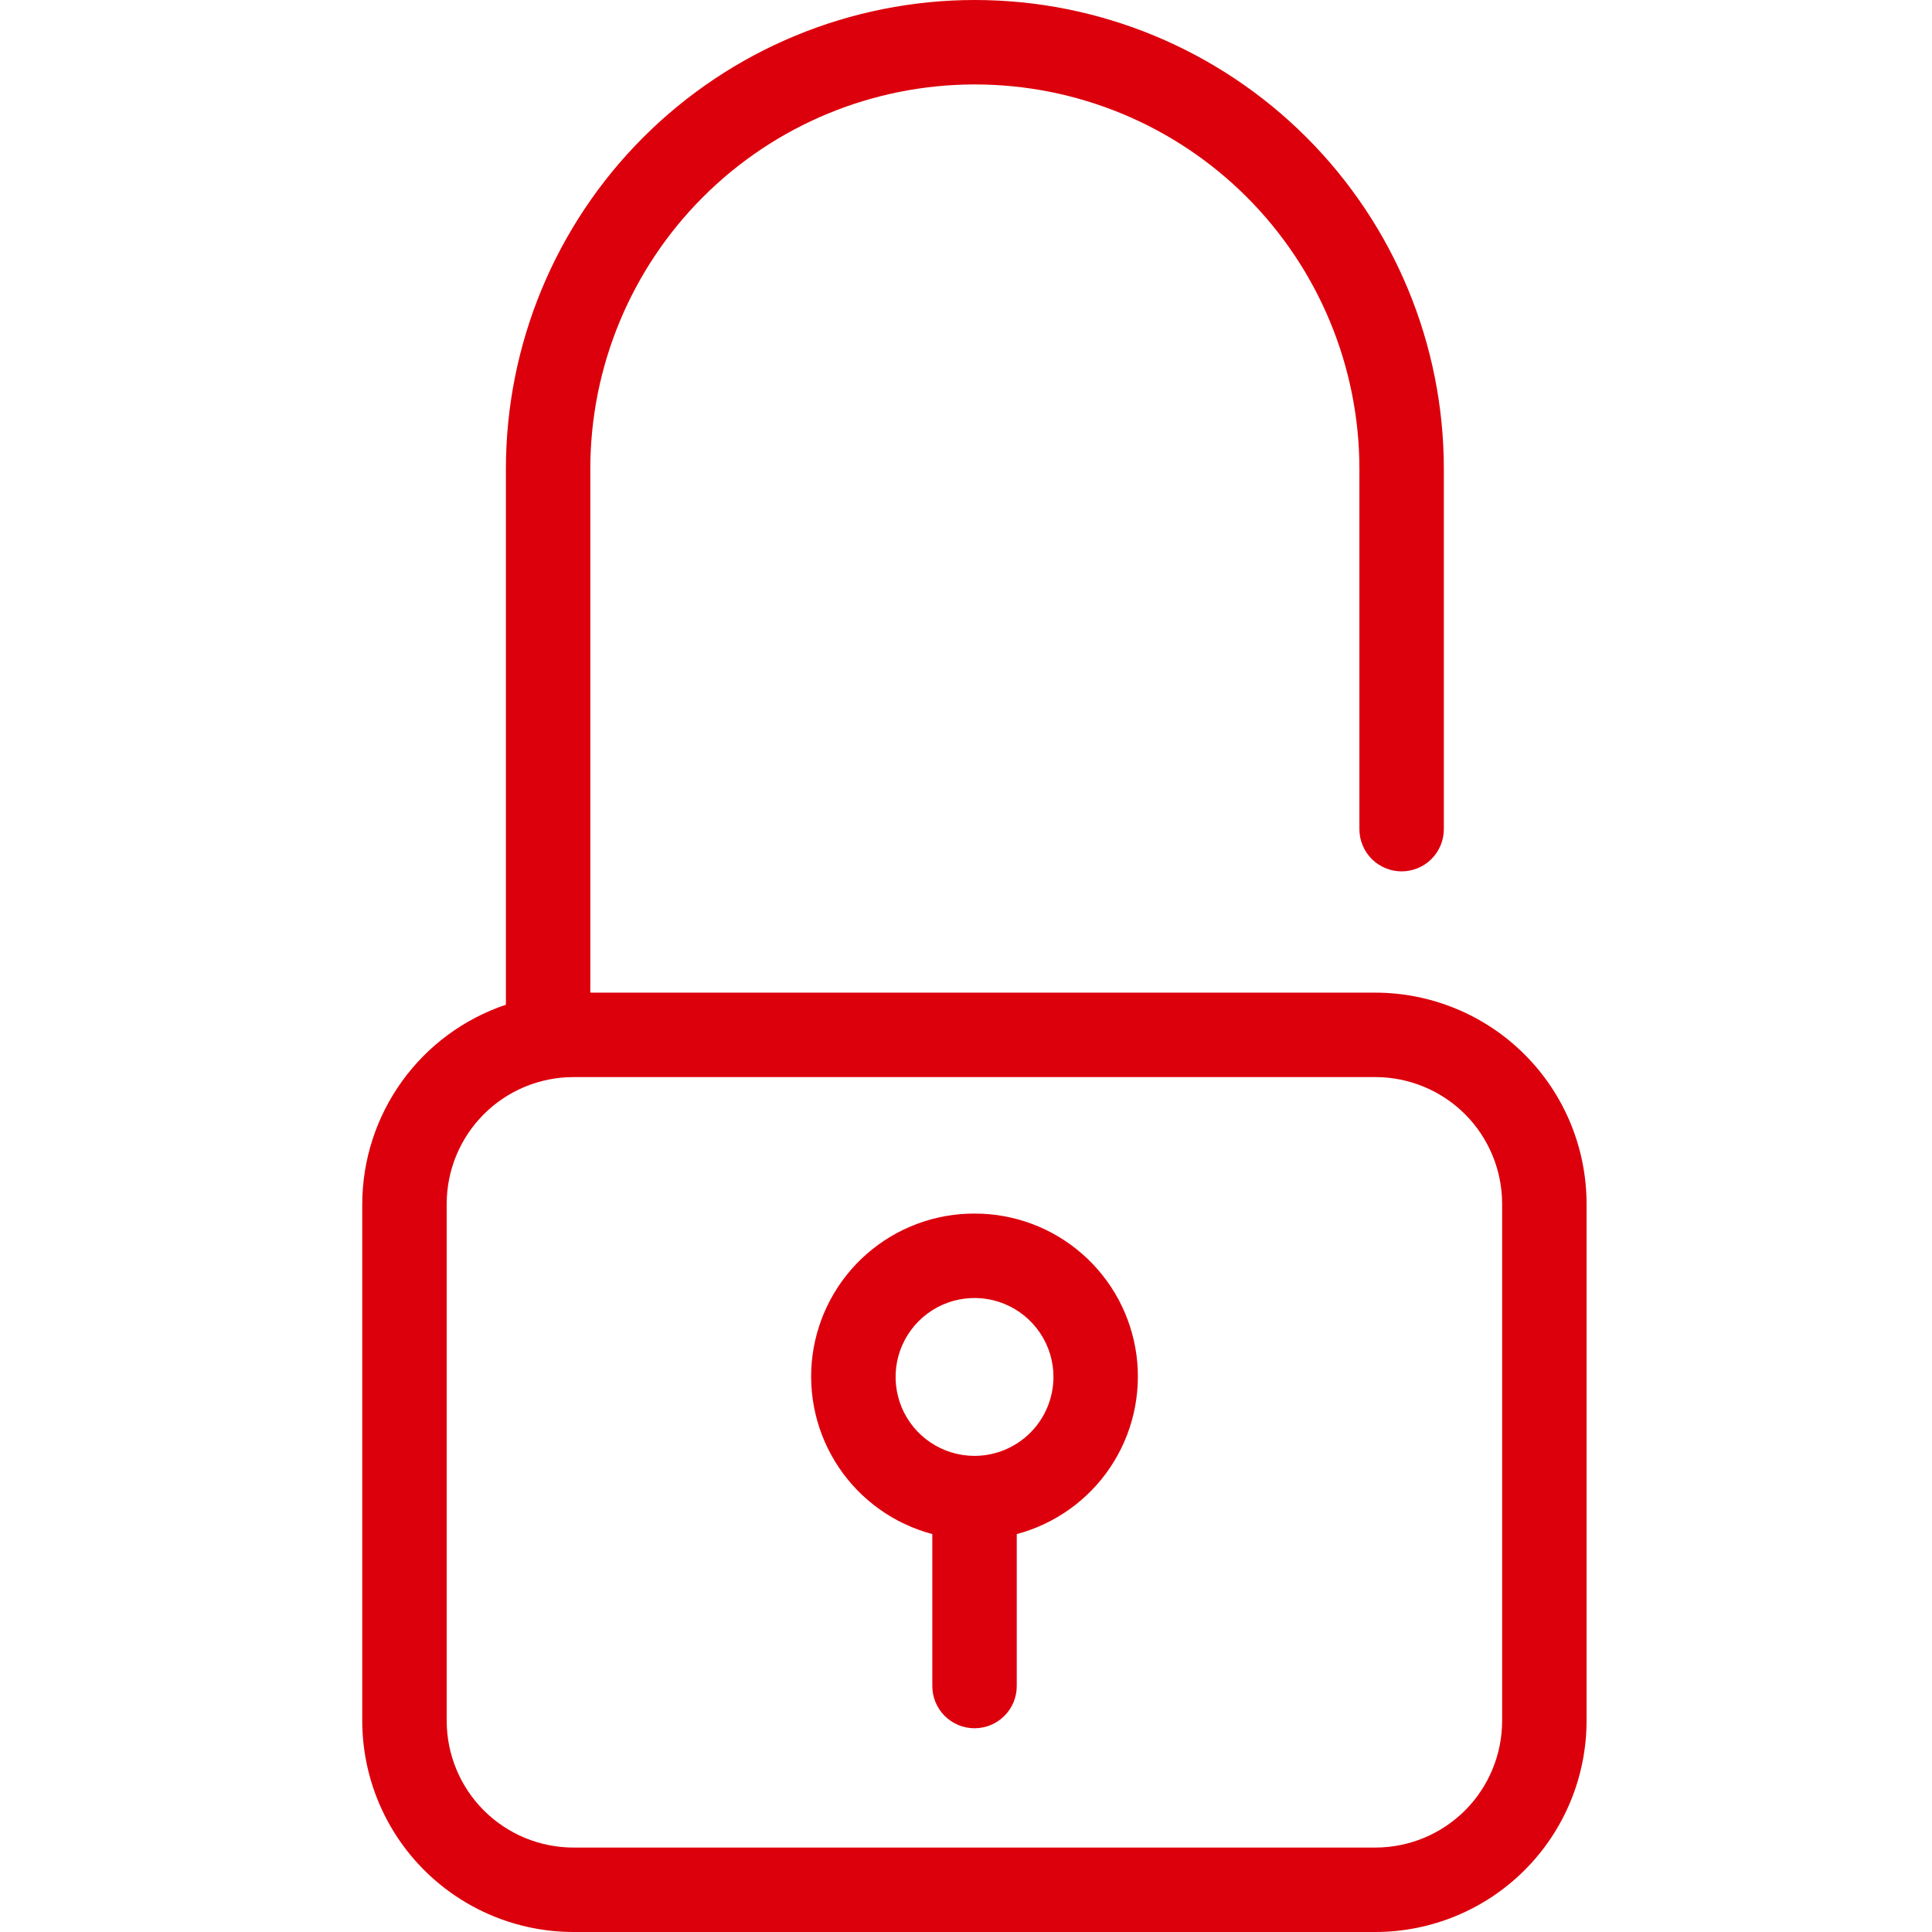
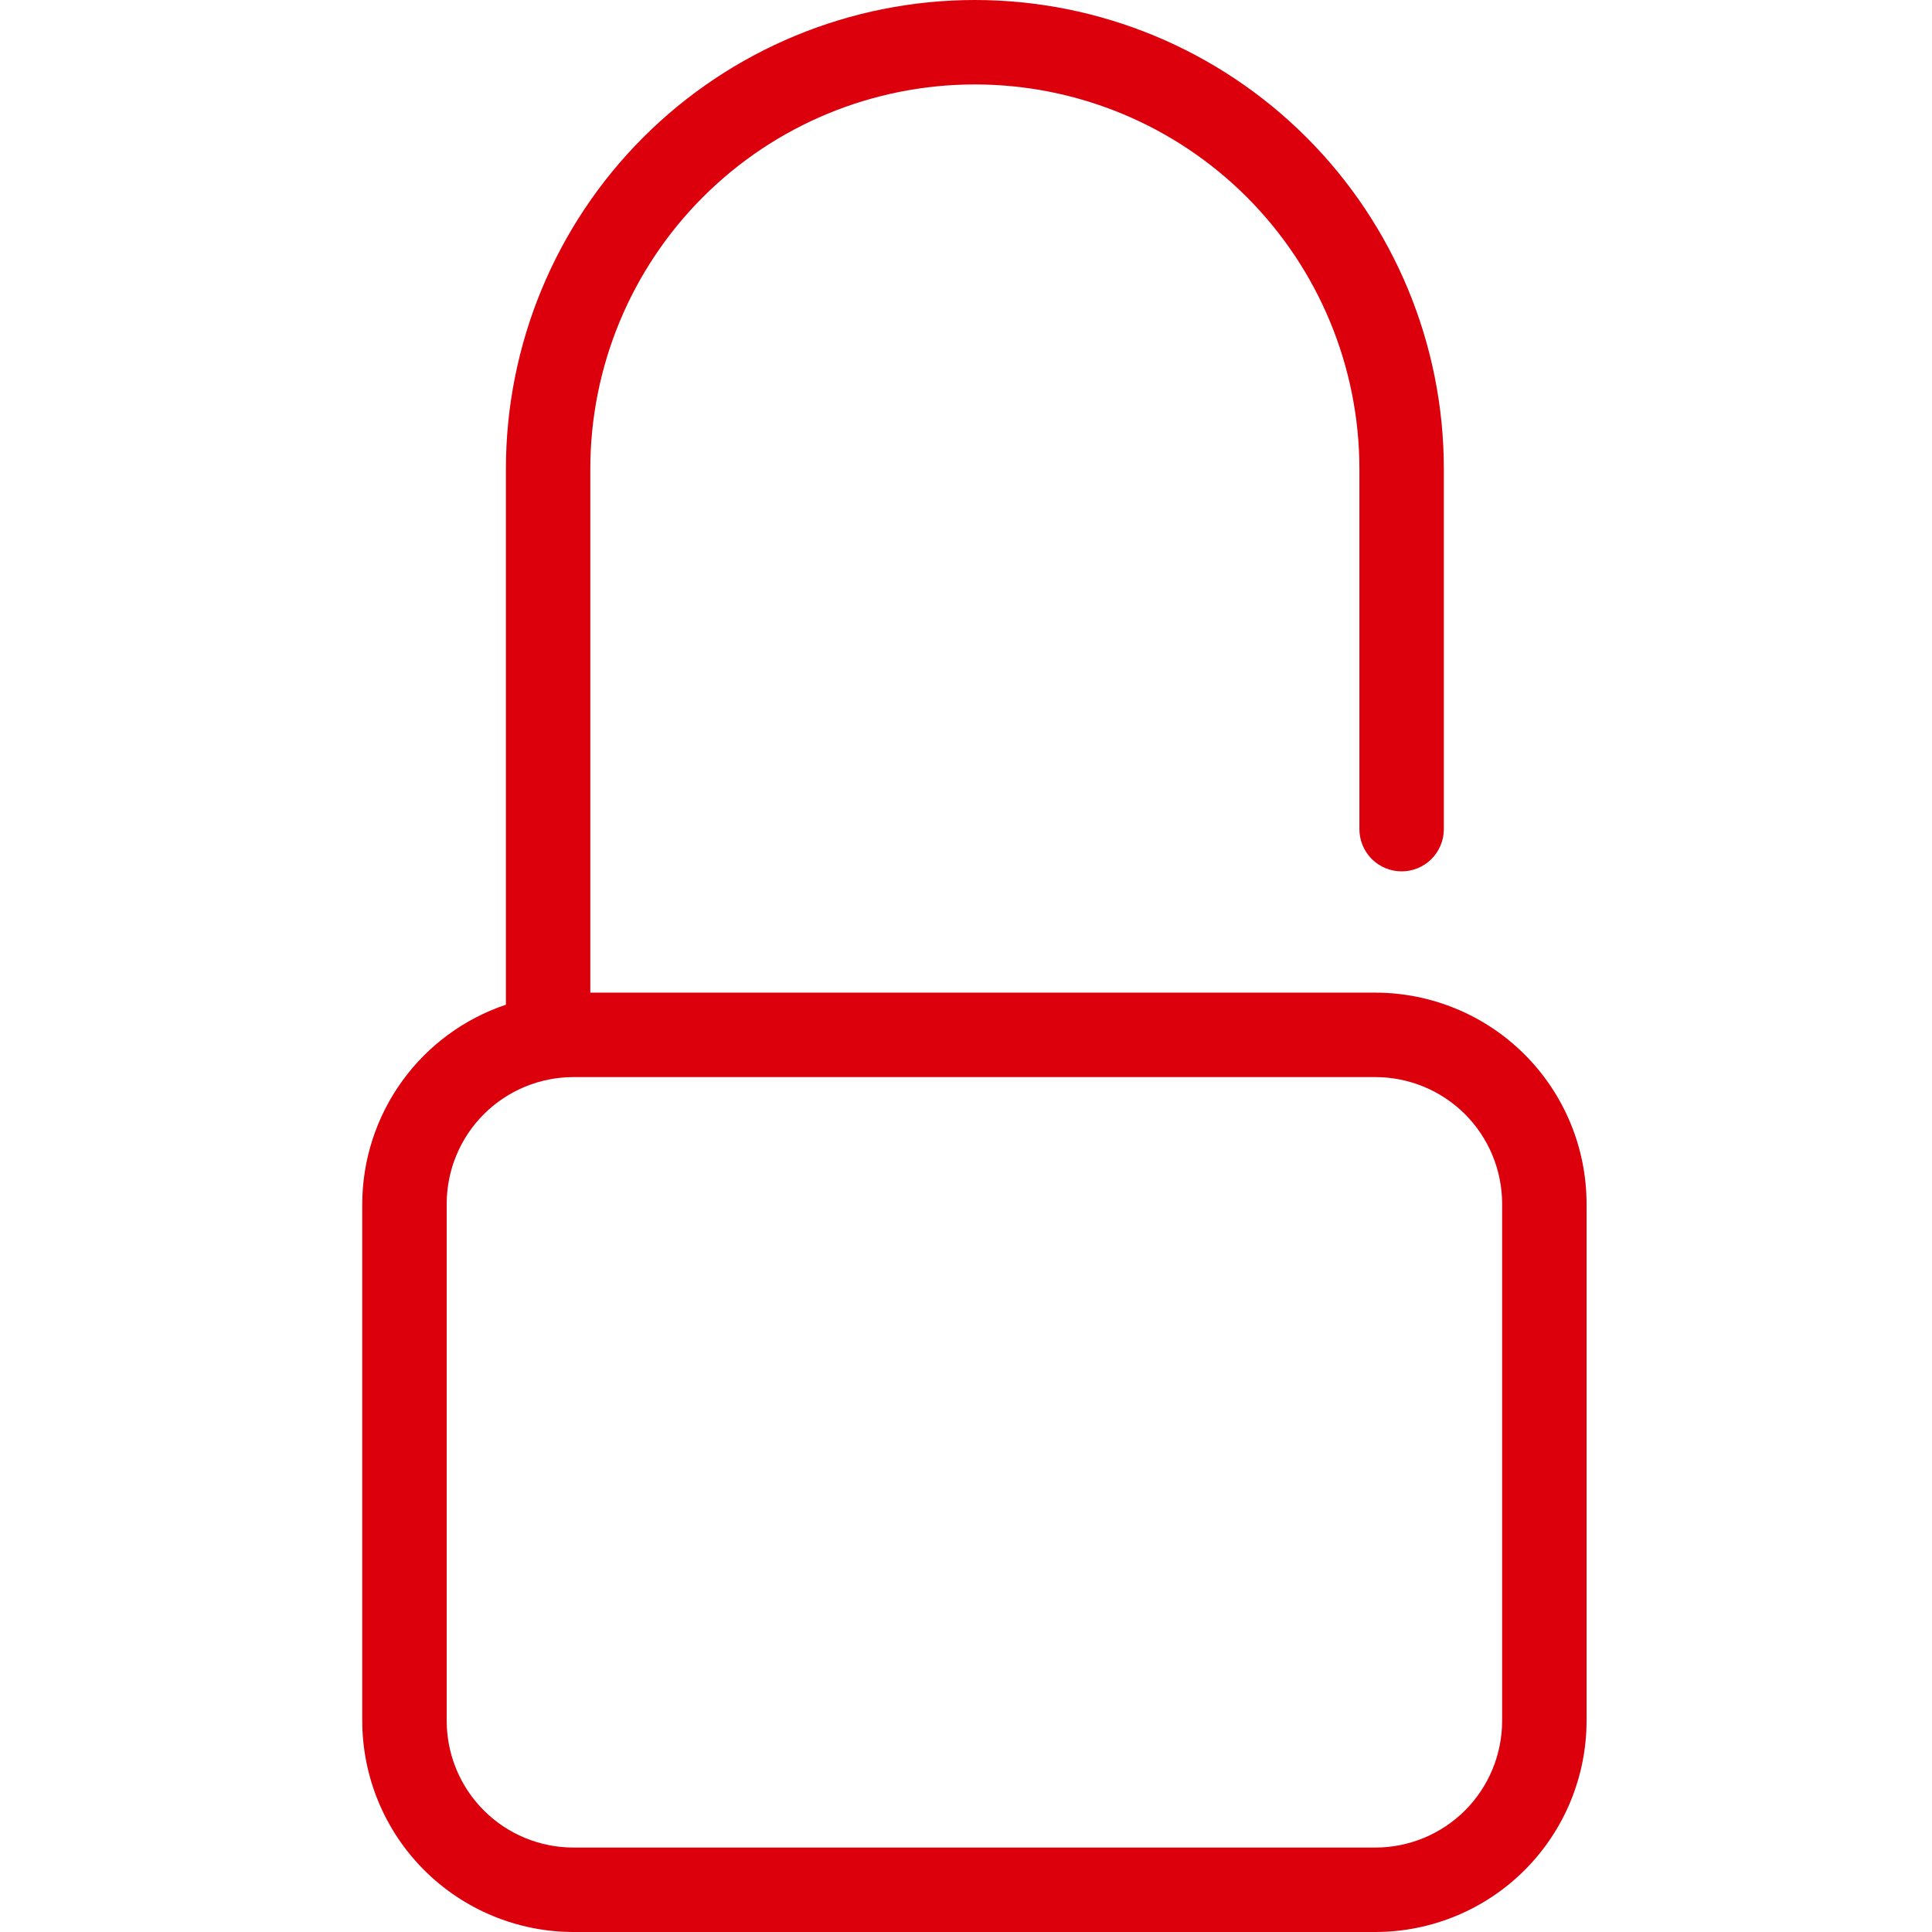
<svg xmlns="http://www.w3.org/2000/svg" width="48" height="48" viewBox="0 0 48 48" fill="none">
  <g id="Frame 36">
    <g id="Group 76">
      <path id="Vector" d="M34.174 24.662H14.666V11.652C14.666 9.118 15.673 6.688 17.465 4.896C19.256 3.104 21.686 2.098 24.22 2.098C26.754 2.098 29.184 3.104 30.976 4.896C32.767 6.688 33.774 9.118 33.774 11.652V20.6C33.774 20.878 33.885 21.145 34.081 21.342C34.278 21.538 34.545 21.649 34.823 21.649C35.101 21.649 35.368 21.538 35.565 21.342C35.761 21.145 35.872 20.878 35.872 20.6V11.652C35.872 8.561 34.644 5.598 32.459 3.413C30.274 1.228 27.311 0 24.22 0C21.13 0 18.166 1.228 15.981 3.413C13.796 5.598 12.569 8.561 12.569 11.652V24.962C11.532 25.31 10.63 25.974 9.99 26.861C9.35 27.748 9.004 28.813 9 29.907V42.755C9.002 44.146 9.555 45.479 10.538 46.462C11.521 47.445 12.854 47.998 14.245 48H34.174C35.564 47.998 36.897 47.445 37.88 46.462C38.863 45.479 39.416 44.146 39.418 42.755V29.907C39.416 28.516 38.863 27.183 37.88 26.2C36.897 25.217 35.564 24.664 34.174 24.662ZM37.32 42.755C37.319 43.59 36.987 44.39 36.398 44.98C35.808 45.569 35.008 45.901 34.174 45.902H14.245C13.41 45.901 12.61 45.569 12.021 44.98C11.431 44.39 11.099 43.59 11.098 42.755V29.907C11.099 29.072 11.431 28.272 12.021 27.682C12.61 27.093 13.41 26.761 14.245 26.76H34.174C35.008 26.761 35.808 27.093 36.398 27.682C36.987 28.272 37.319 29.072 37.32 29.907V42.755Z" fill="#DC000C" />
-       <path id="Vector_2" d="M24.212 30.151C23.228 30.148 22.277 30.504 21.536 31.152C20.795 31.8 20.316 32.696 20.187 33.671C20.059 34.647 20.29 35.636 20.838 36.454C21.385 37.271 22.212 37.861 23.163 38.114V41.89C23.163 42.168 23.274 42.434 23.47 42.631C23.667 42.828 23.934 42.938 24.212 42.938C24.49 42.938 24.757 42.828 24.954 42.631C25.151 42.434 25.261 42.168 25.261 41.89V38.114C26.212 37.861 27.038 37.271 27.586 36.453C28.133 35.636 28.364 34.647 28.236 33.672C28.107 32.696 27.628 31.801 26.887 31.153C26.147 30.505 25.196 30.149 24.212 30.151ZM24.212 36.171C23.824 36.171 23.445 36.056 23.122 35.84C22.8 35.625 22.549 35.319 22.4 34.961C22.252 34.602 22.213 34.208 22.288 33.828C22.364 33.447 22.55 33.098 22.825 32.823C23.099 32.549 23.448 32.362 23.829 32.286C24.209 32.211 24.604 32.249 24.962 32.398C25.32 32.546 25.627 32.798 25.842 33.12C26.058 33.443 26.173 33.822 26.173 34.21C26.172 34.73 25.965 35.228 25.598 35.596C25.23 35.963 24.732 36.17 24.212 36.171Z" fill="#DC000C" />
    </g>
  </g>
</svg>